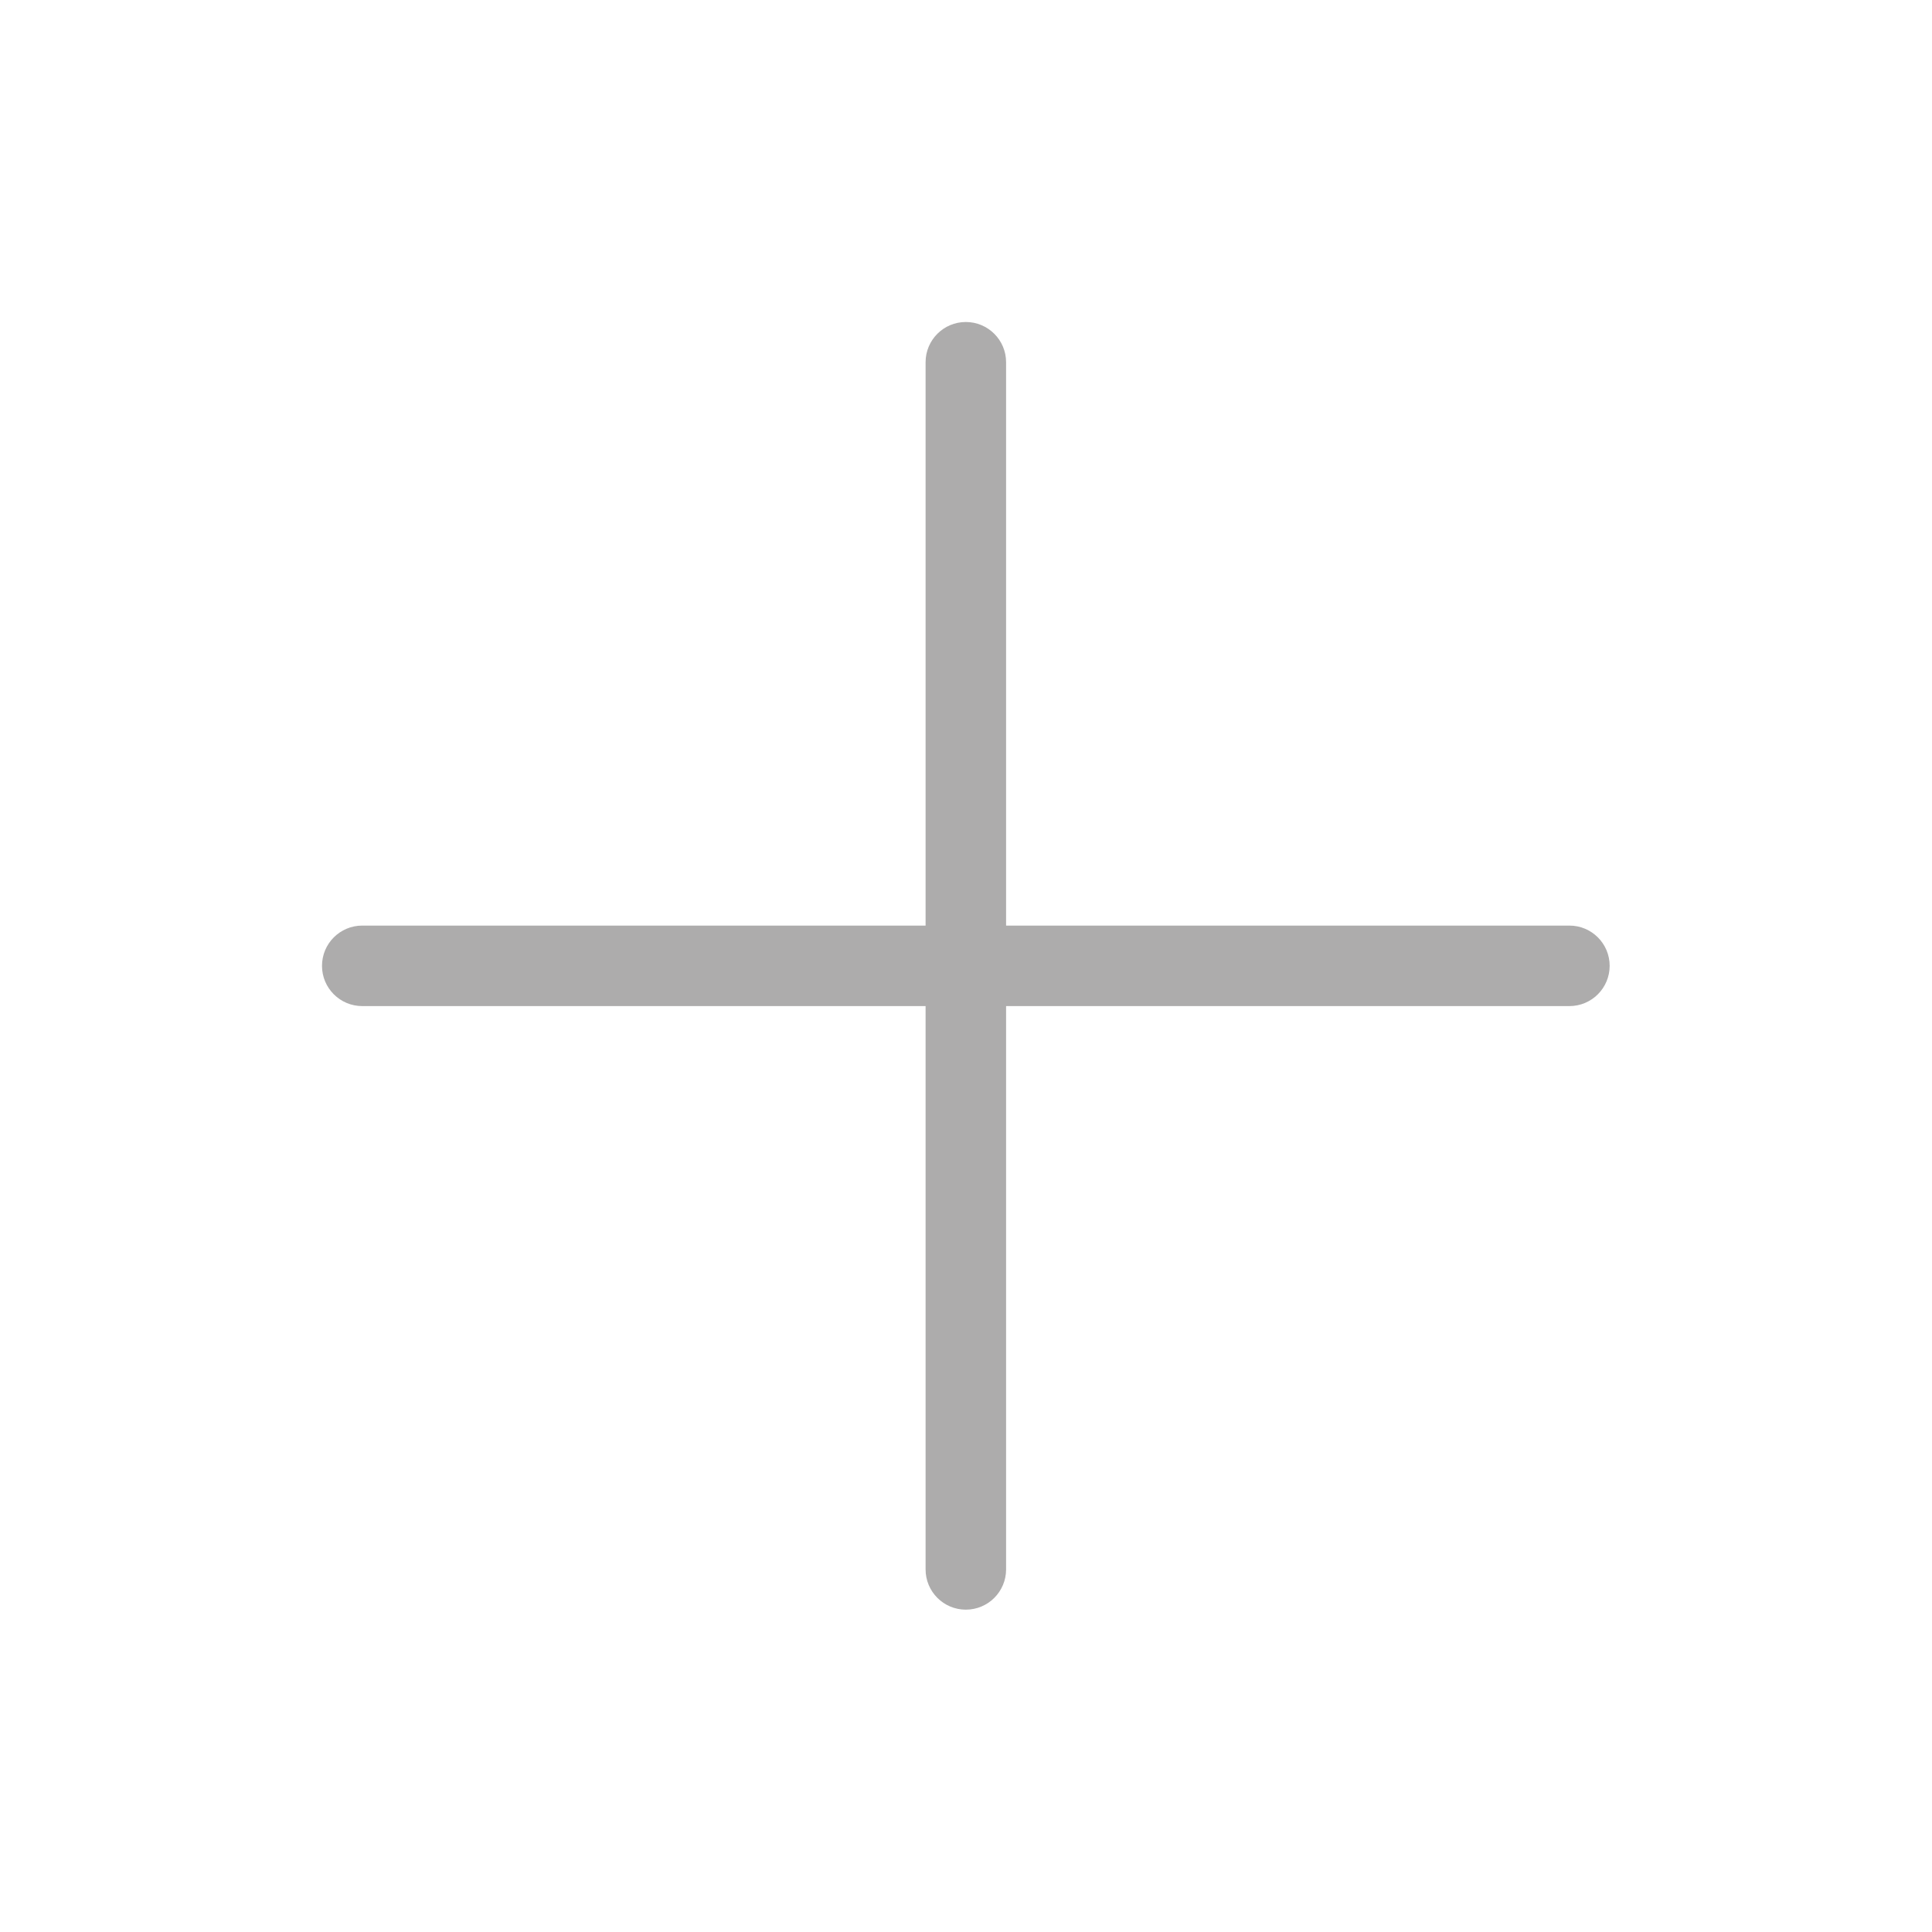
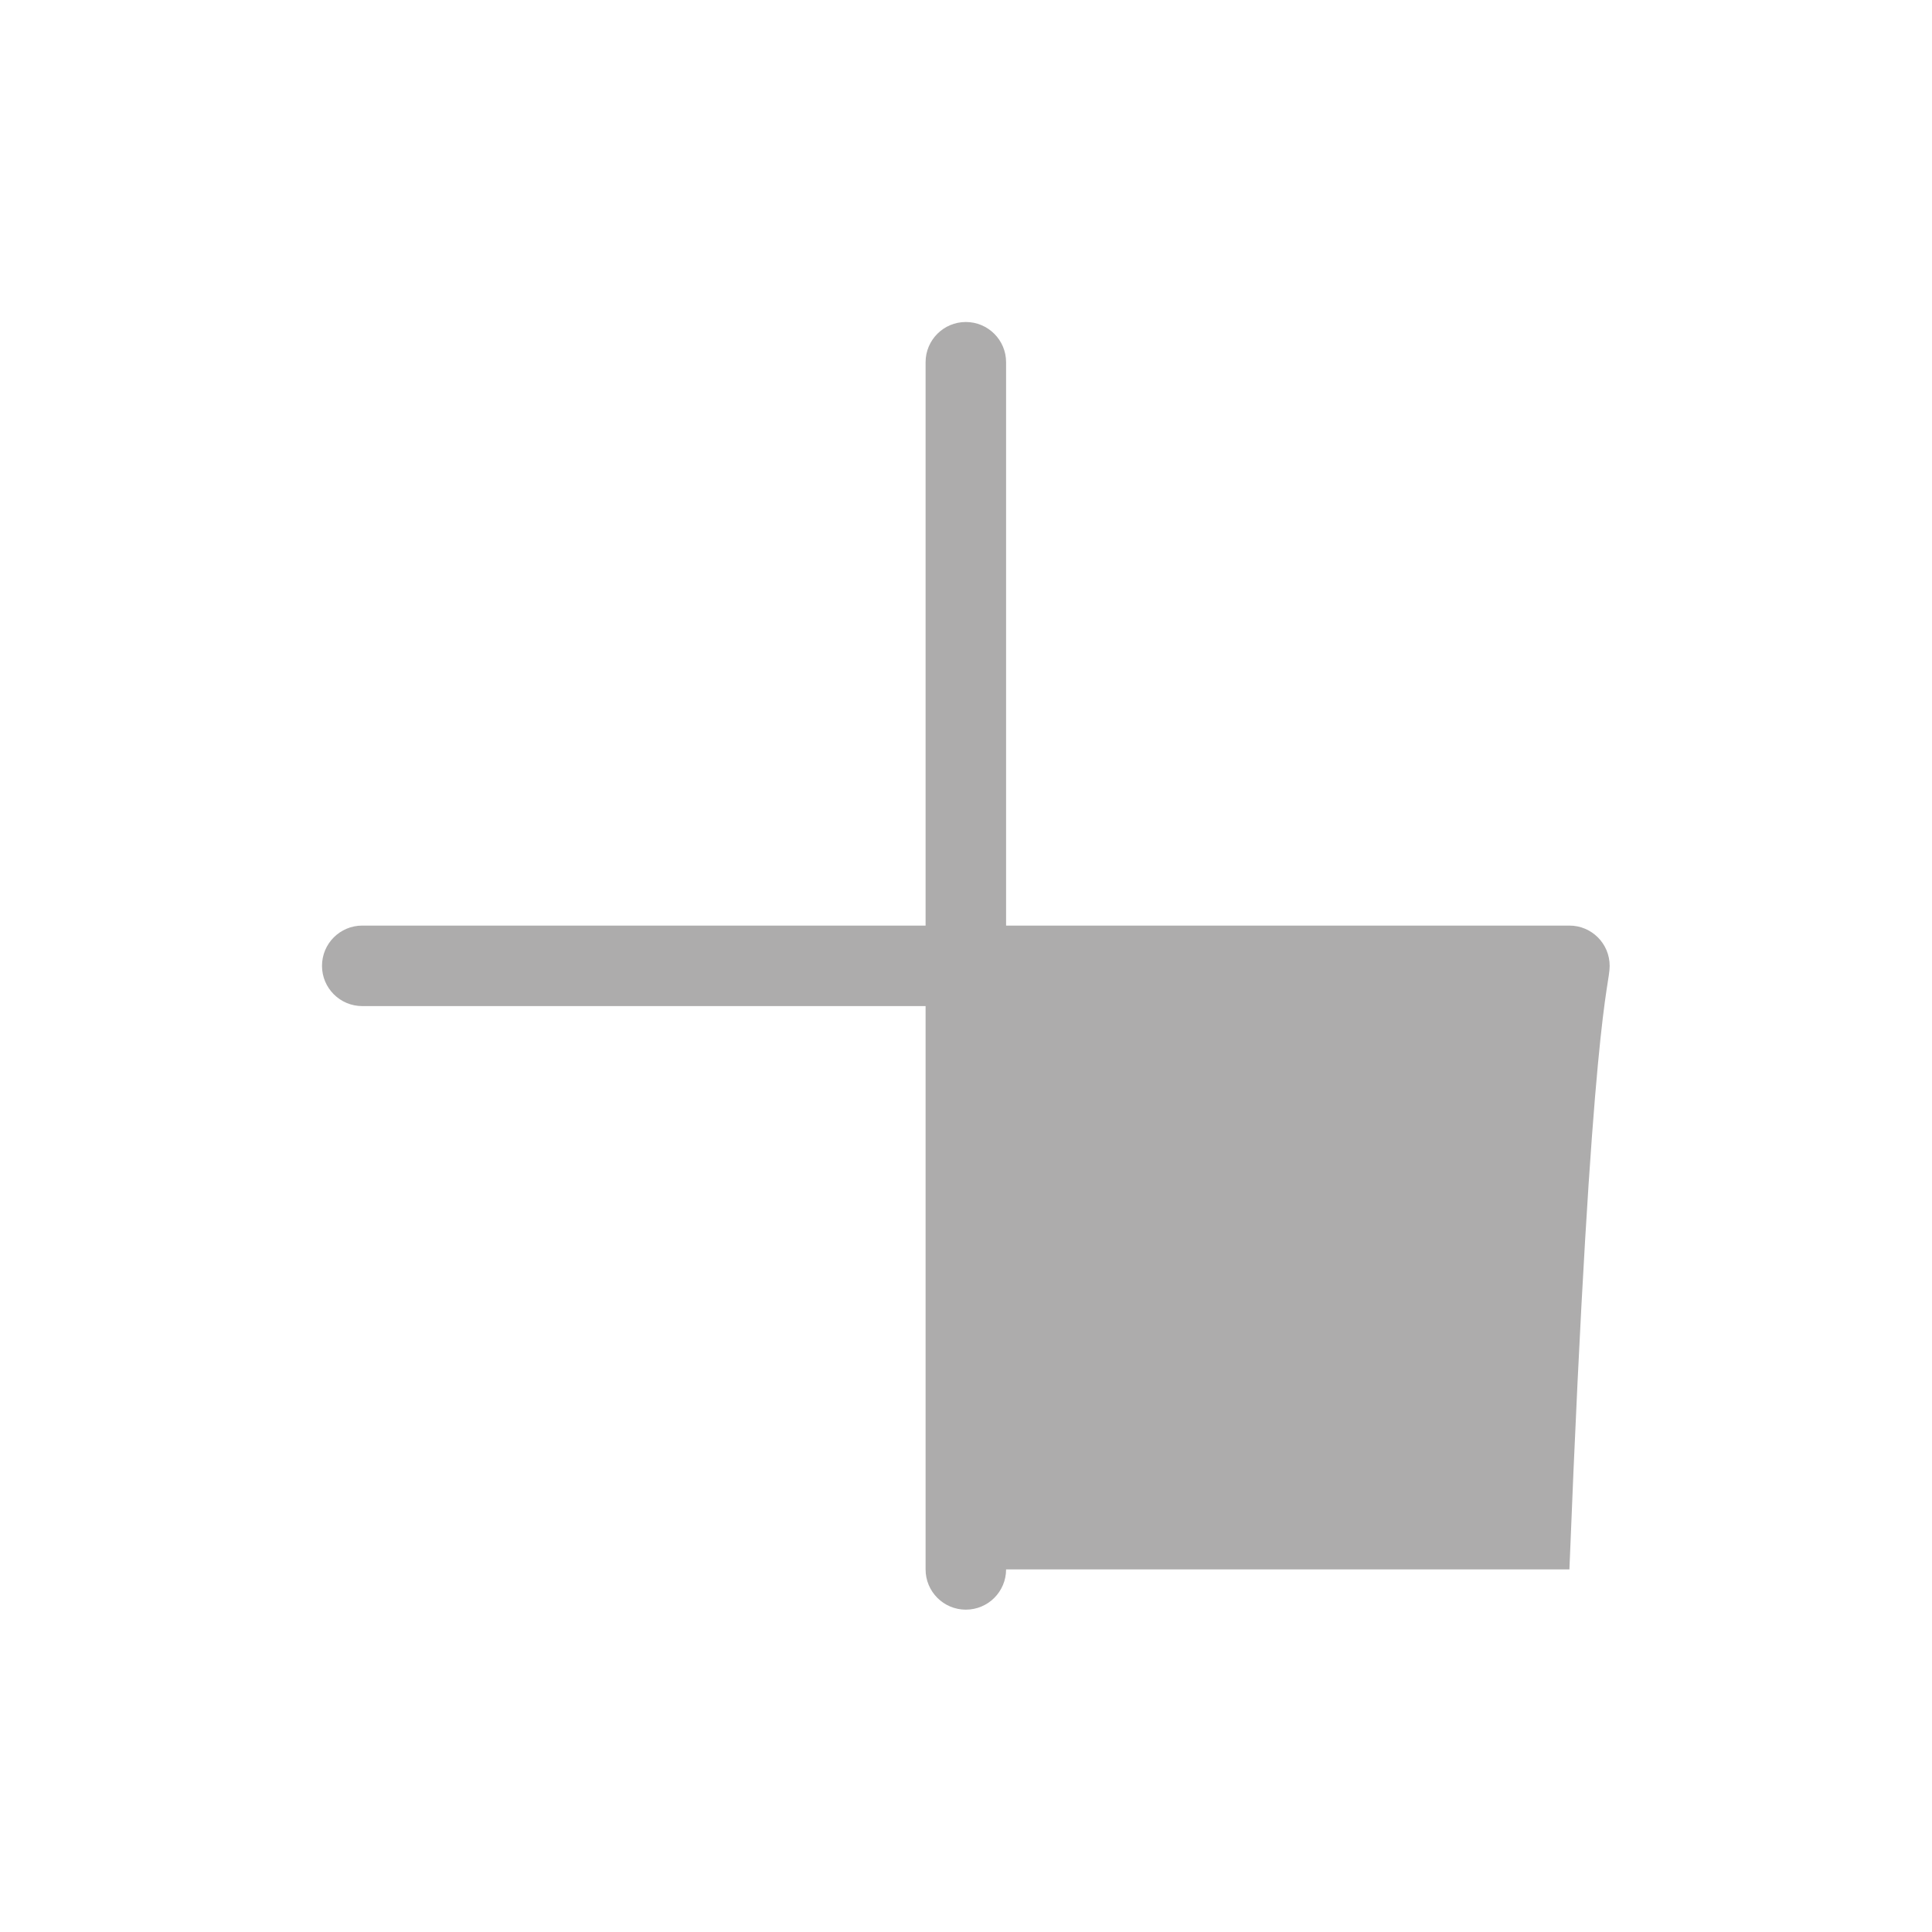
<svg xmlns="http://www.w3.org/2000/svg" width="96" height="96" viewBox="0 0 96 96" fill="none">
-   <path fill-rule="evenodd" clip-rule="evenodd" d="M49.992 18C49.992 16.895 49.096 16 47.992 16C46.887 16 45.992 16.895 45.992 18V45.992H18C16.895 45.992 16 46.887 16 47.992C16 49.096 16.895 49.992 18 49.992H45.992V77.983C45.992 79.088 46.887 79.983 47.992 79.983C49.096 79.983 49.992 79.088 49.992 77.983V49.992H77.983C79.088 49.992 79.983 49.096 79.983 47.992C79.983 46.887 79.088 45.992 77.983 45.992H49.992V18Z" fill="#ADACAC" />
+   <path fill-rule="evenodd" clip-rule="evenodd" d="M49.992 18C49.992 16.895 49.096 16 47.992 16C46.887 16 45.992 16.895 45.992 18V45.992H18C16.895 45.992 16 46.887 16 47.992C16 49.096 16.895 49.992 18 49.992H45.992V77.983C45.992 79.088 46.887 79.983 47.992 79.983C49.096 79.983 49.992 79.088 49.992 77.983H77.983C79.088 49.992 79.983 49.096 79.983 47.992C79.983 46.887 79.088 45.992 77.983 45.992H49.992V18Z" fill="#ADACAC" />
</svg>